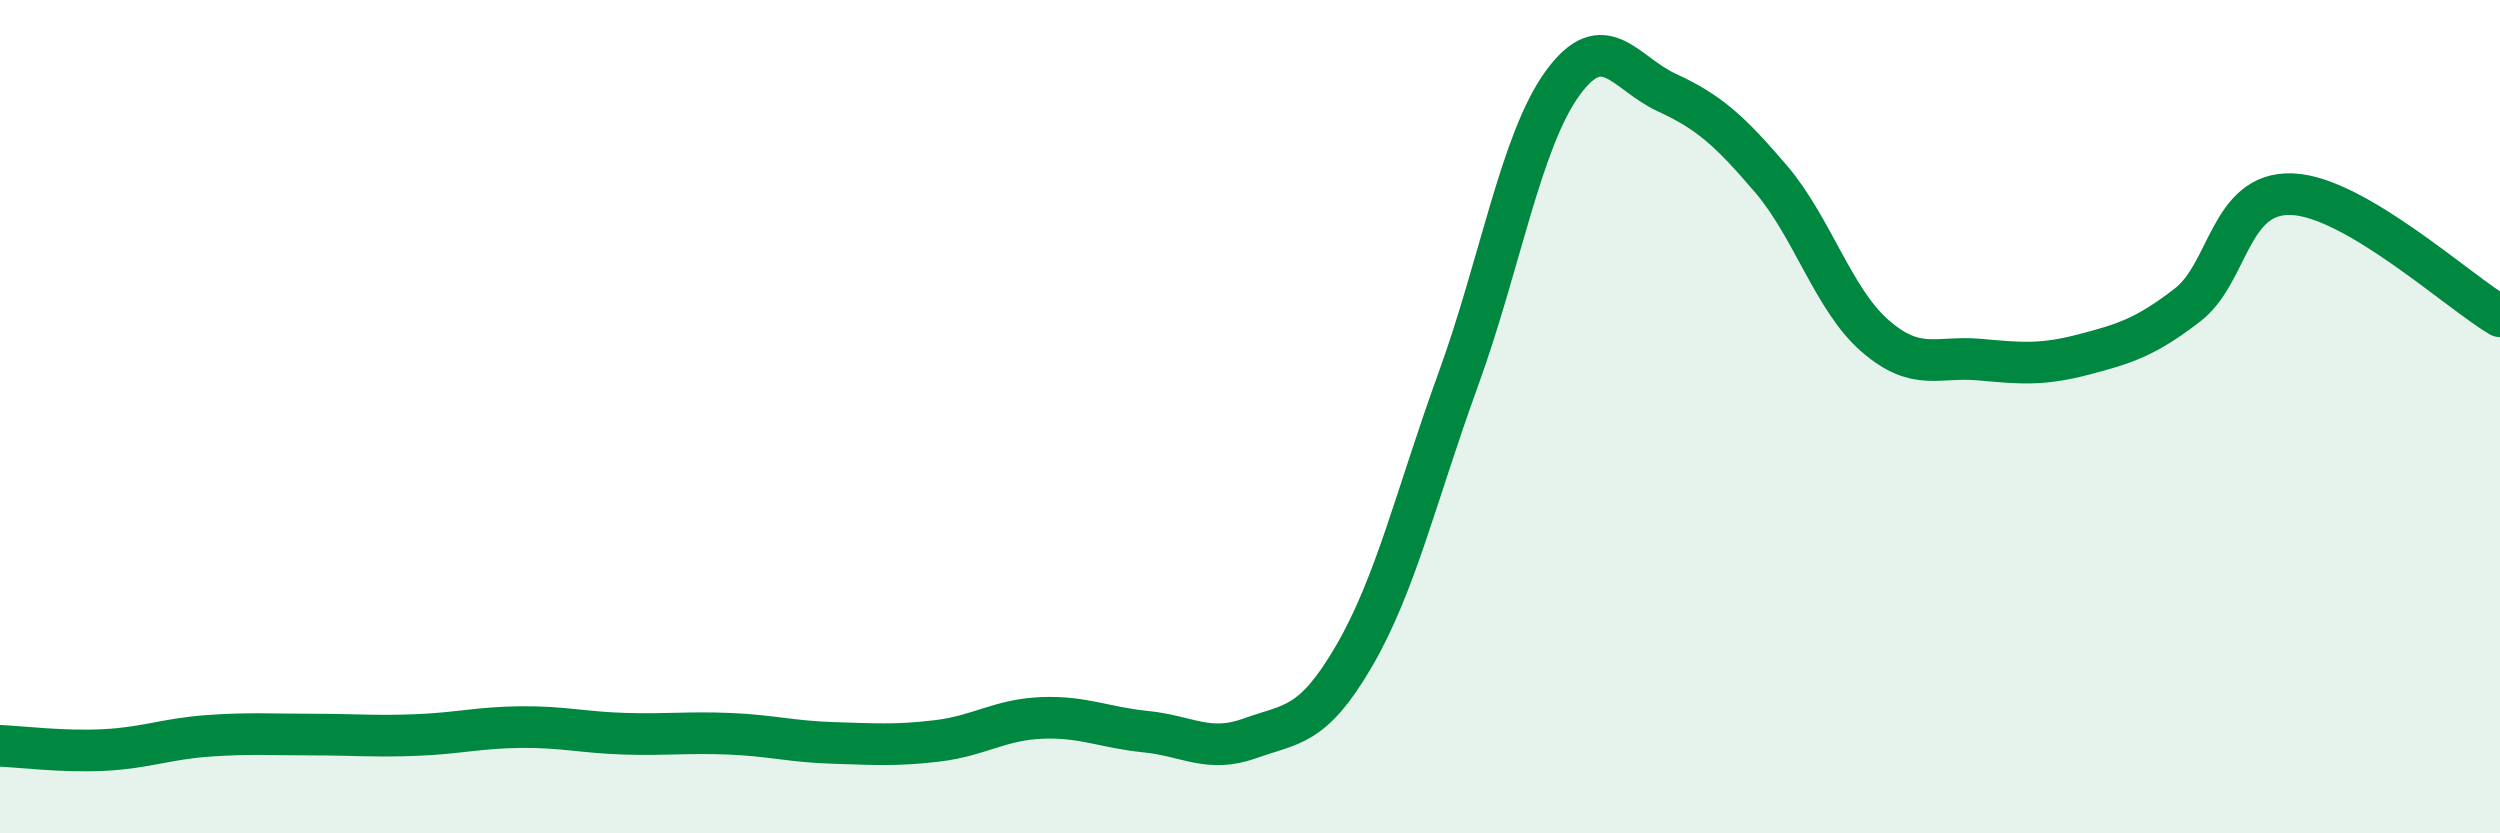
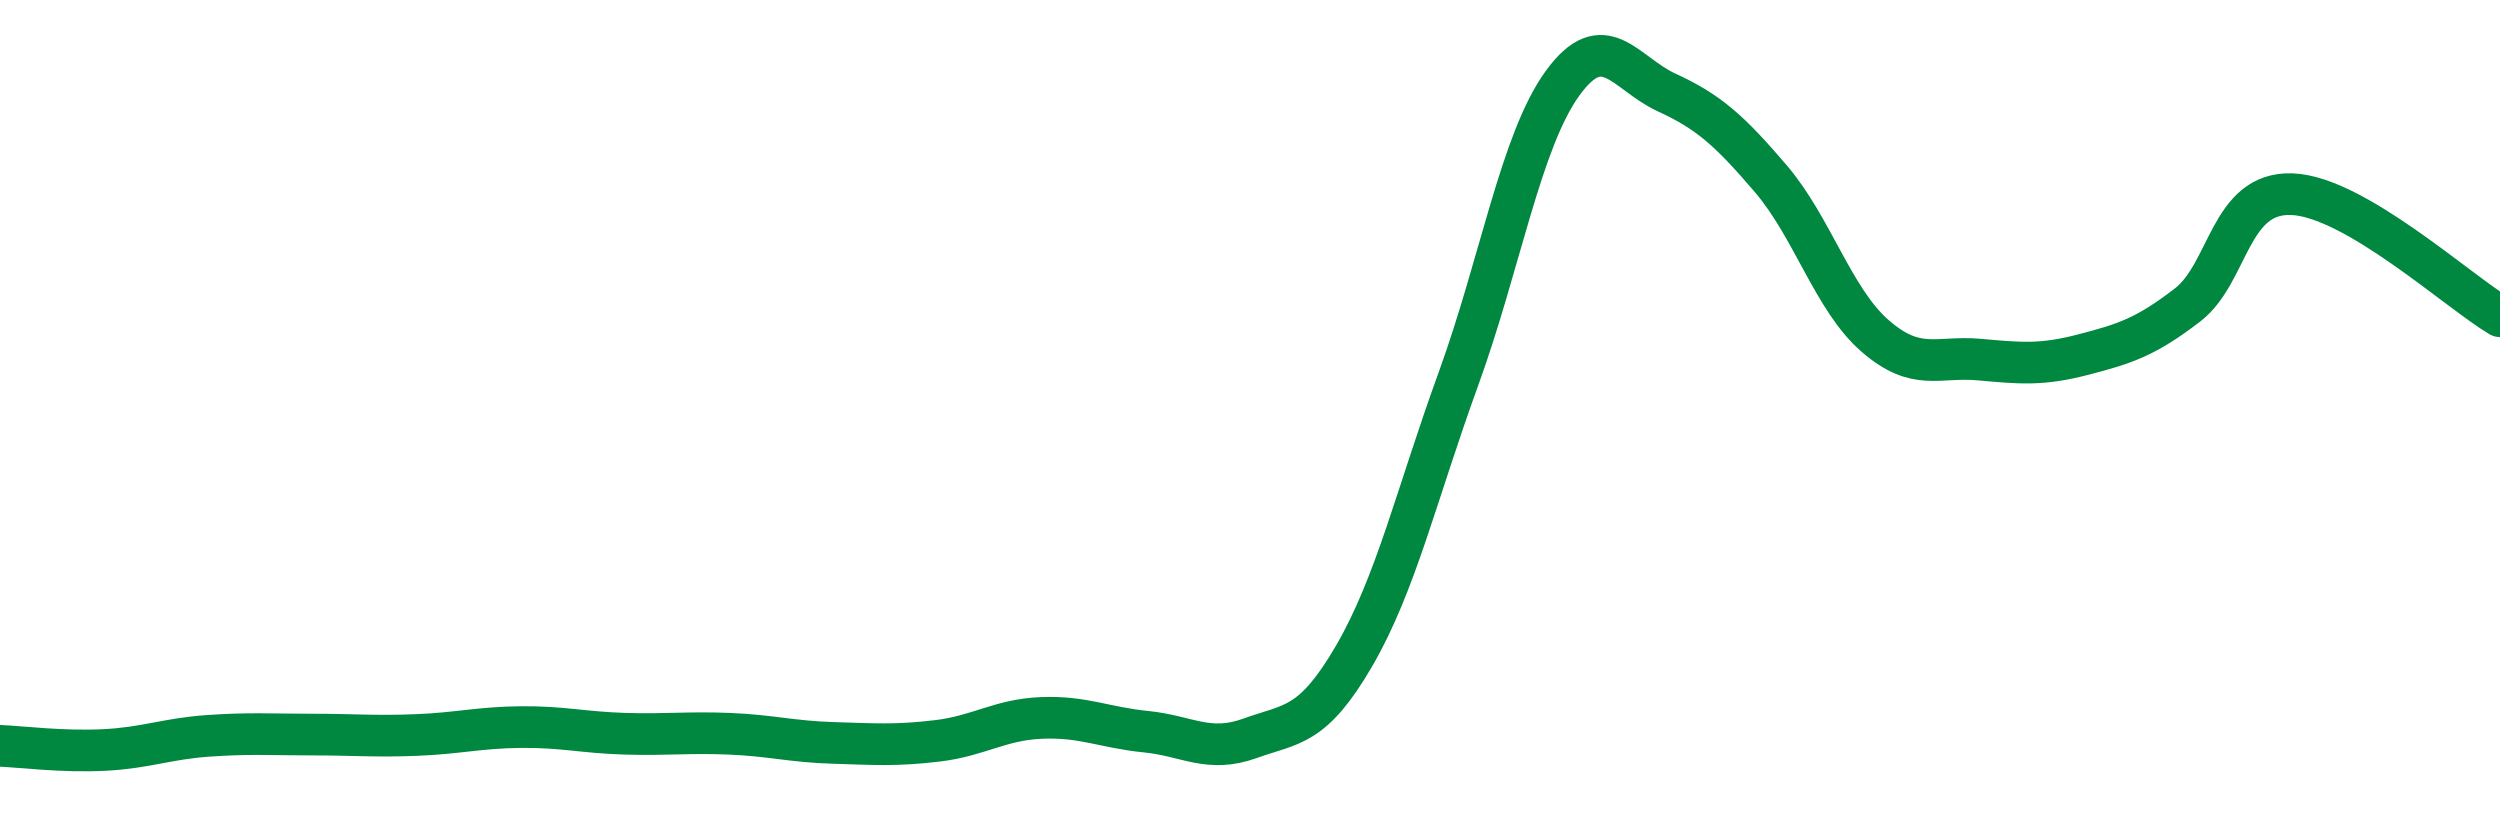
<svg xmlns="http://www.w3.org/2000/svg" width="60" height="20" viewBox="0 0 60 20">
-   <path d="M 0,17.9 C 0.5,17.92 1.5,18.05 2.5,18 C 3.5,17.95 4,17.73 5,17.66 C 6,17.59 6.5,17.63 7.5,17.63 C 8.5,17.63 9,17.68 10,17.64 C 11,17.6 11.5,17.46 12.5,17.45 C 13.5,17.44 14,17.58 15,17.61 C 16,17.64 16.5,17.57 17.5,17.61 C 18.5,17.65 19,17.8 20,17.83 C 21,17.86 21.5,17.9 22.5,17.78 C 23.5,17.66 24,17.27 25,17.23 C 26,17.19 26.5,17.46 27.5,17.56 C 28.5,17.66 29,18.08 30,17.72 C 31,17.36 31.5,17.46 32.5,15.74 C 33.5,14.02 34,11.85 35,9.1 C 36,6.35 36.5,3.38 37.5,2 C 38.5,0.62 39,1.76 40,2.22 C 41,2.68 41.5,3.12 42.5,4.29 C 43.5,5.46 44,7.19 45,8.06 C 46,8.93 46.5,8.54 47.5,8.63 C 48.5,8.72 49,8.77 50,8.51 C 51,8.25 51.5,8.09 52.5,7.32 C 53.5,6.55 53.5,4.61 55,4.66 C 56.5,4.71 59,7 60,7.59L60 20L0 20Z" fill="#008740" opacity="0.1" stroke-linecap="round" stroke-linejoin="round" />
  <path d="M 0,17.9 C 0.5,17.92 1.5,18.05 2.5,18 C 3.5,17.95 4,17.73 5,17.66 C 6,17.59 6.5,17.63 7.5,17.63 C 8.5,17.63 9,17.68 10,17.64 C 11,17.6 11.5,17.46 12.5,17.45 C 13.5,17.44 14,17.58 15,17.61 C 16,17.64 16.5,17.57 17.5,17.61 C 18.5,17.65 19,17.8 20,17.83 C 21,17.86 21.5,17.9 22.5,17.78 C 23.5,17.66 24,17.27 25,17.23 C 26,17.19 26.5,17.46 27.5,17.56 C 28.5,17.66 29,18.08 30,17.72 C 31,17.36 31.5,17.46 32.5,15.74 C 33.5,14.02 34,11.85 35,9.1 C 36,6.35 36.5,3.38 37.5,2 C 38.5,0.62 39,1.76 40,2.22 C 41,2.68 41.5,3.12 42.5,4.29 C 43.5,5.46 44,7.19 45,8.06 C 46,8.93 46.5,8.54 47.5,8.63 C 48.5,8.72 49,8.77 50,8.51 C 51,8.25 51.5,8.09 52.5,7.32 C 53.5,6.55 53.5,4.61 55,4.66 C 56.5,4.71 59,7 60,7.59" stroke="#008740" stroke-width="1" fill="none" stroke-linecap="round" stroke-linejoin="round" />
</svg>